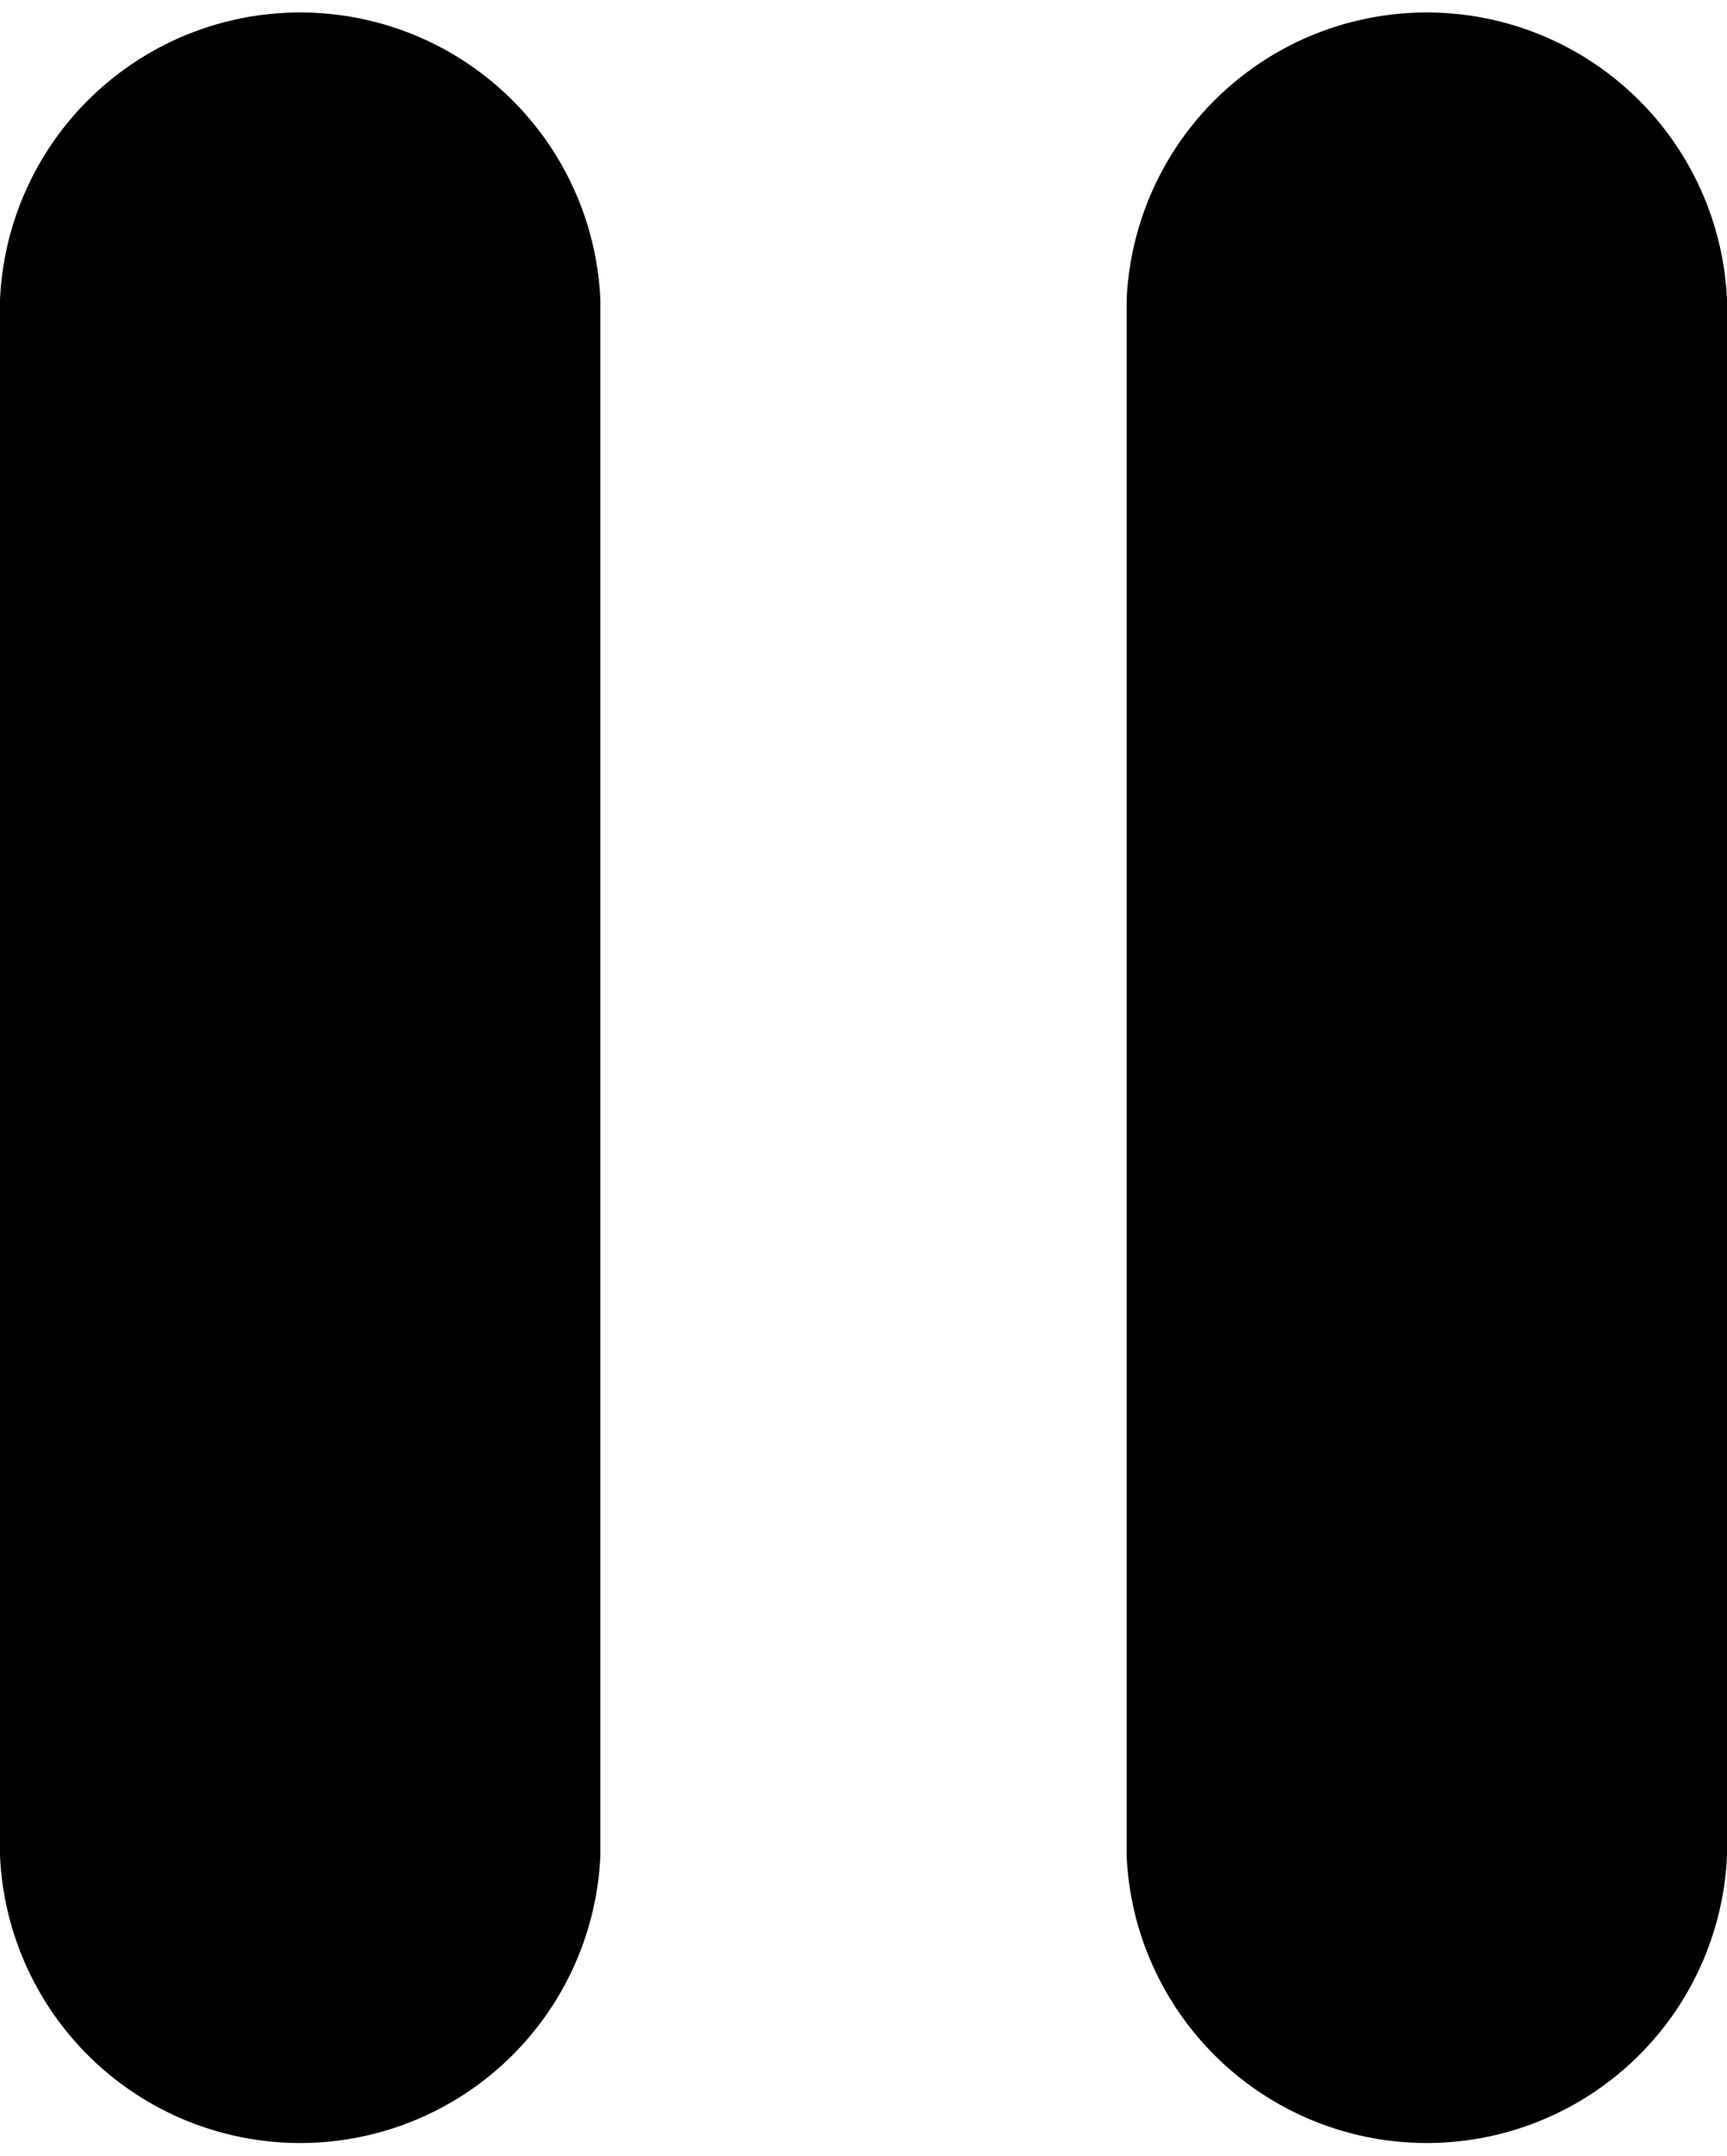
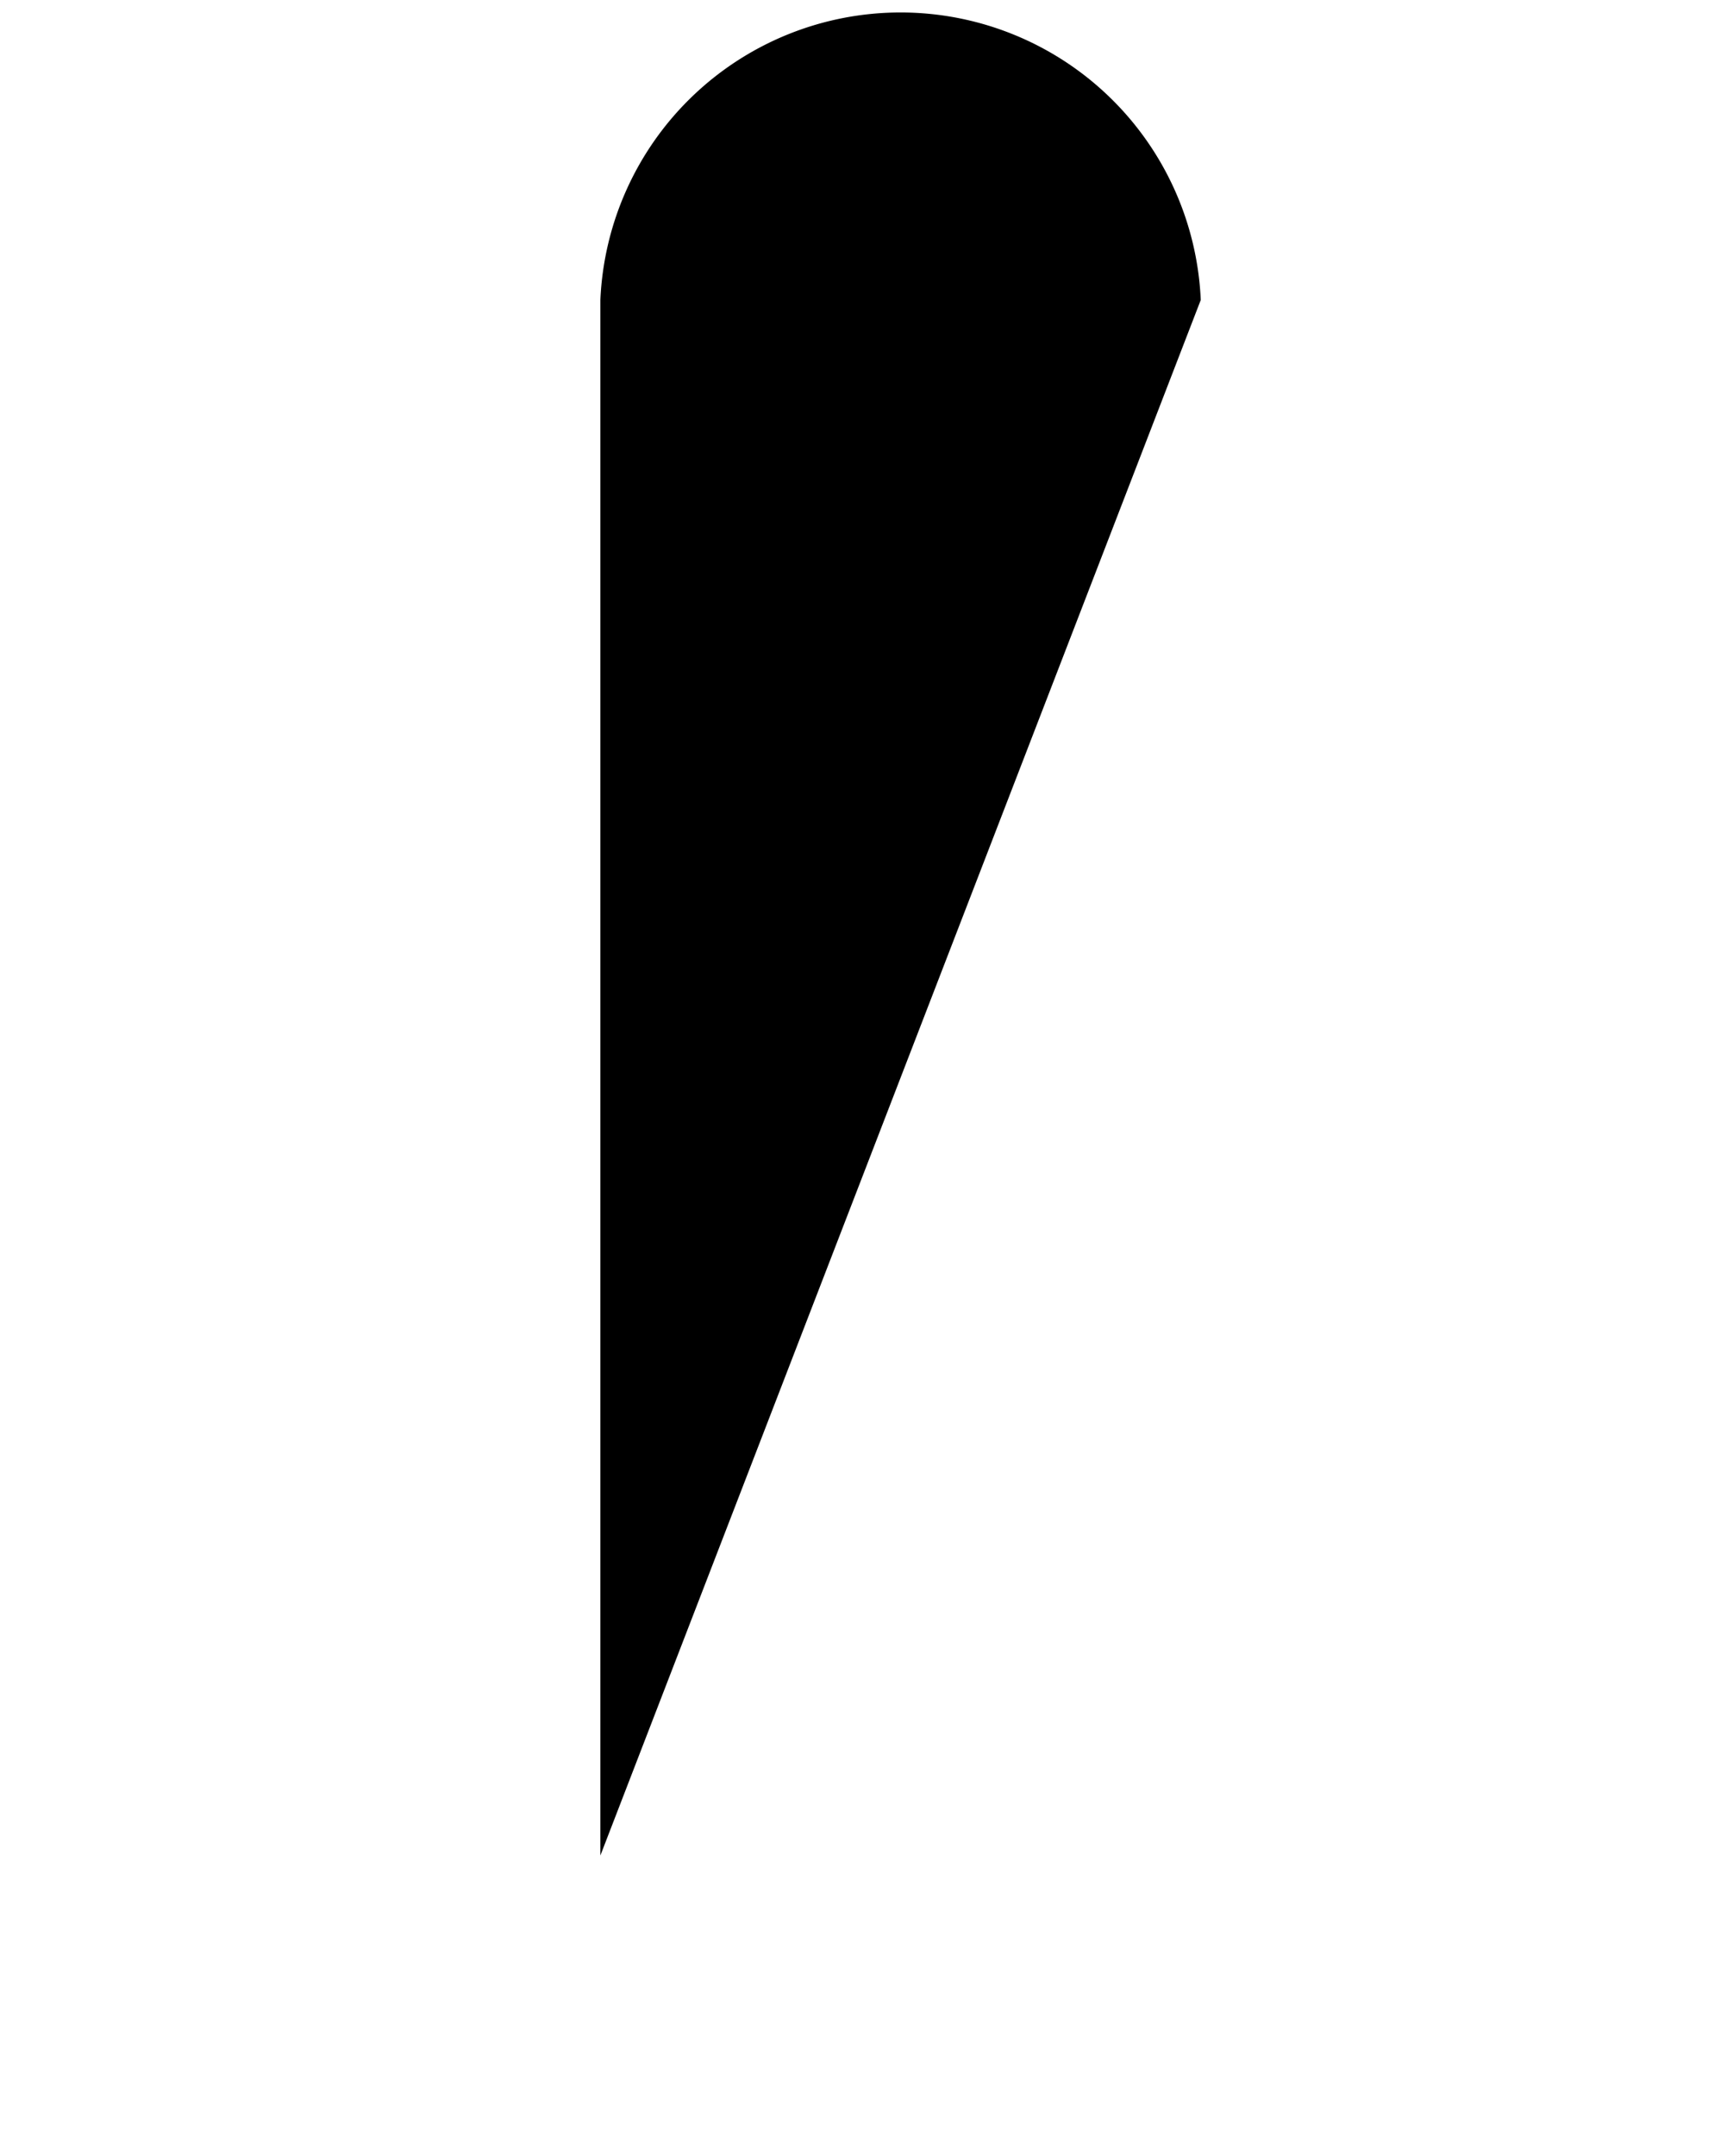
<svg xmlns="http://www.w3.org/2000/svg" id="Слой_1" data-name="Слой 1" viewBox="0 0 30.52 38.09">
  <title>pause</title>
-   <path d="M10.61,32.79A5.31,5.31,0,0,1,0,32.79V5.31a5.31,5.31,0,0,1,10.61,0Zm0,0" transform="translate(0 -0.01)" />
-   <path d="M30.52,32.79a5.31,5.31,0,0,1-10.61,0V5.31a5.31,5.31,0,0,1,10.61,0Zm0,0" transform="translate(0 -0.01)" />
+   <path d="M10.61,32.79V5.31a5.31,5.31,0,0,1,10.61,0Zm0,0" transform="translate(0 -0.01)" />
</svg>